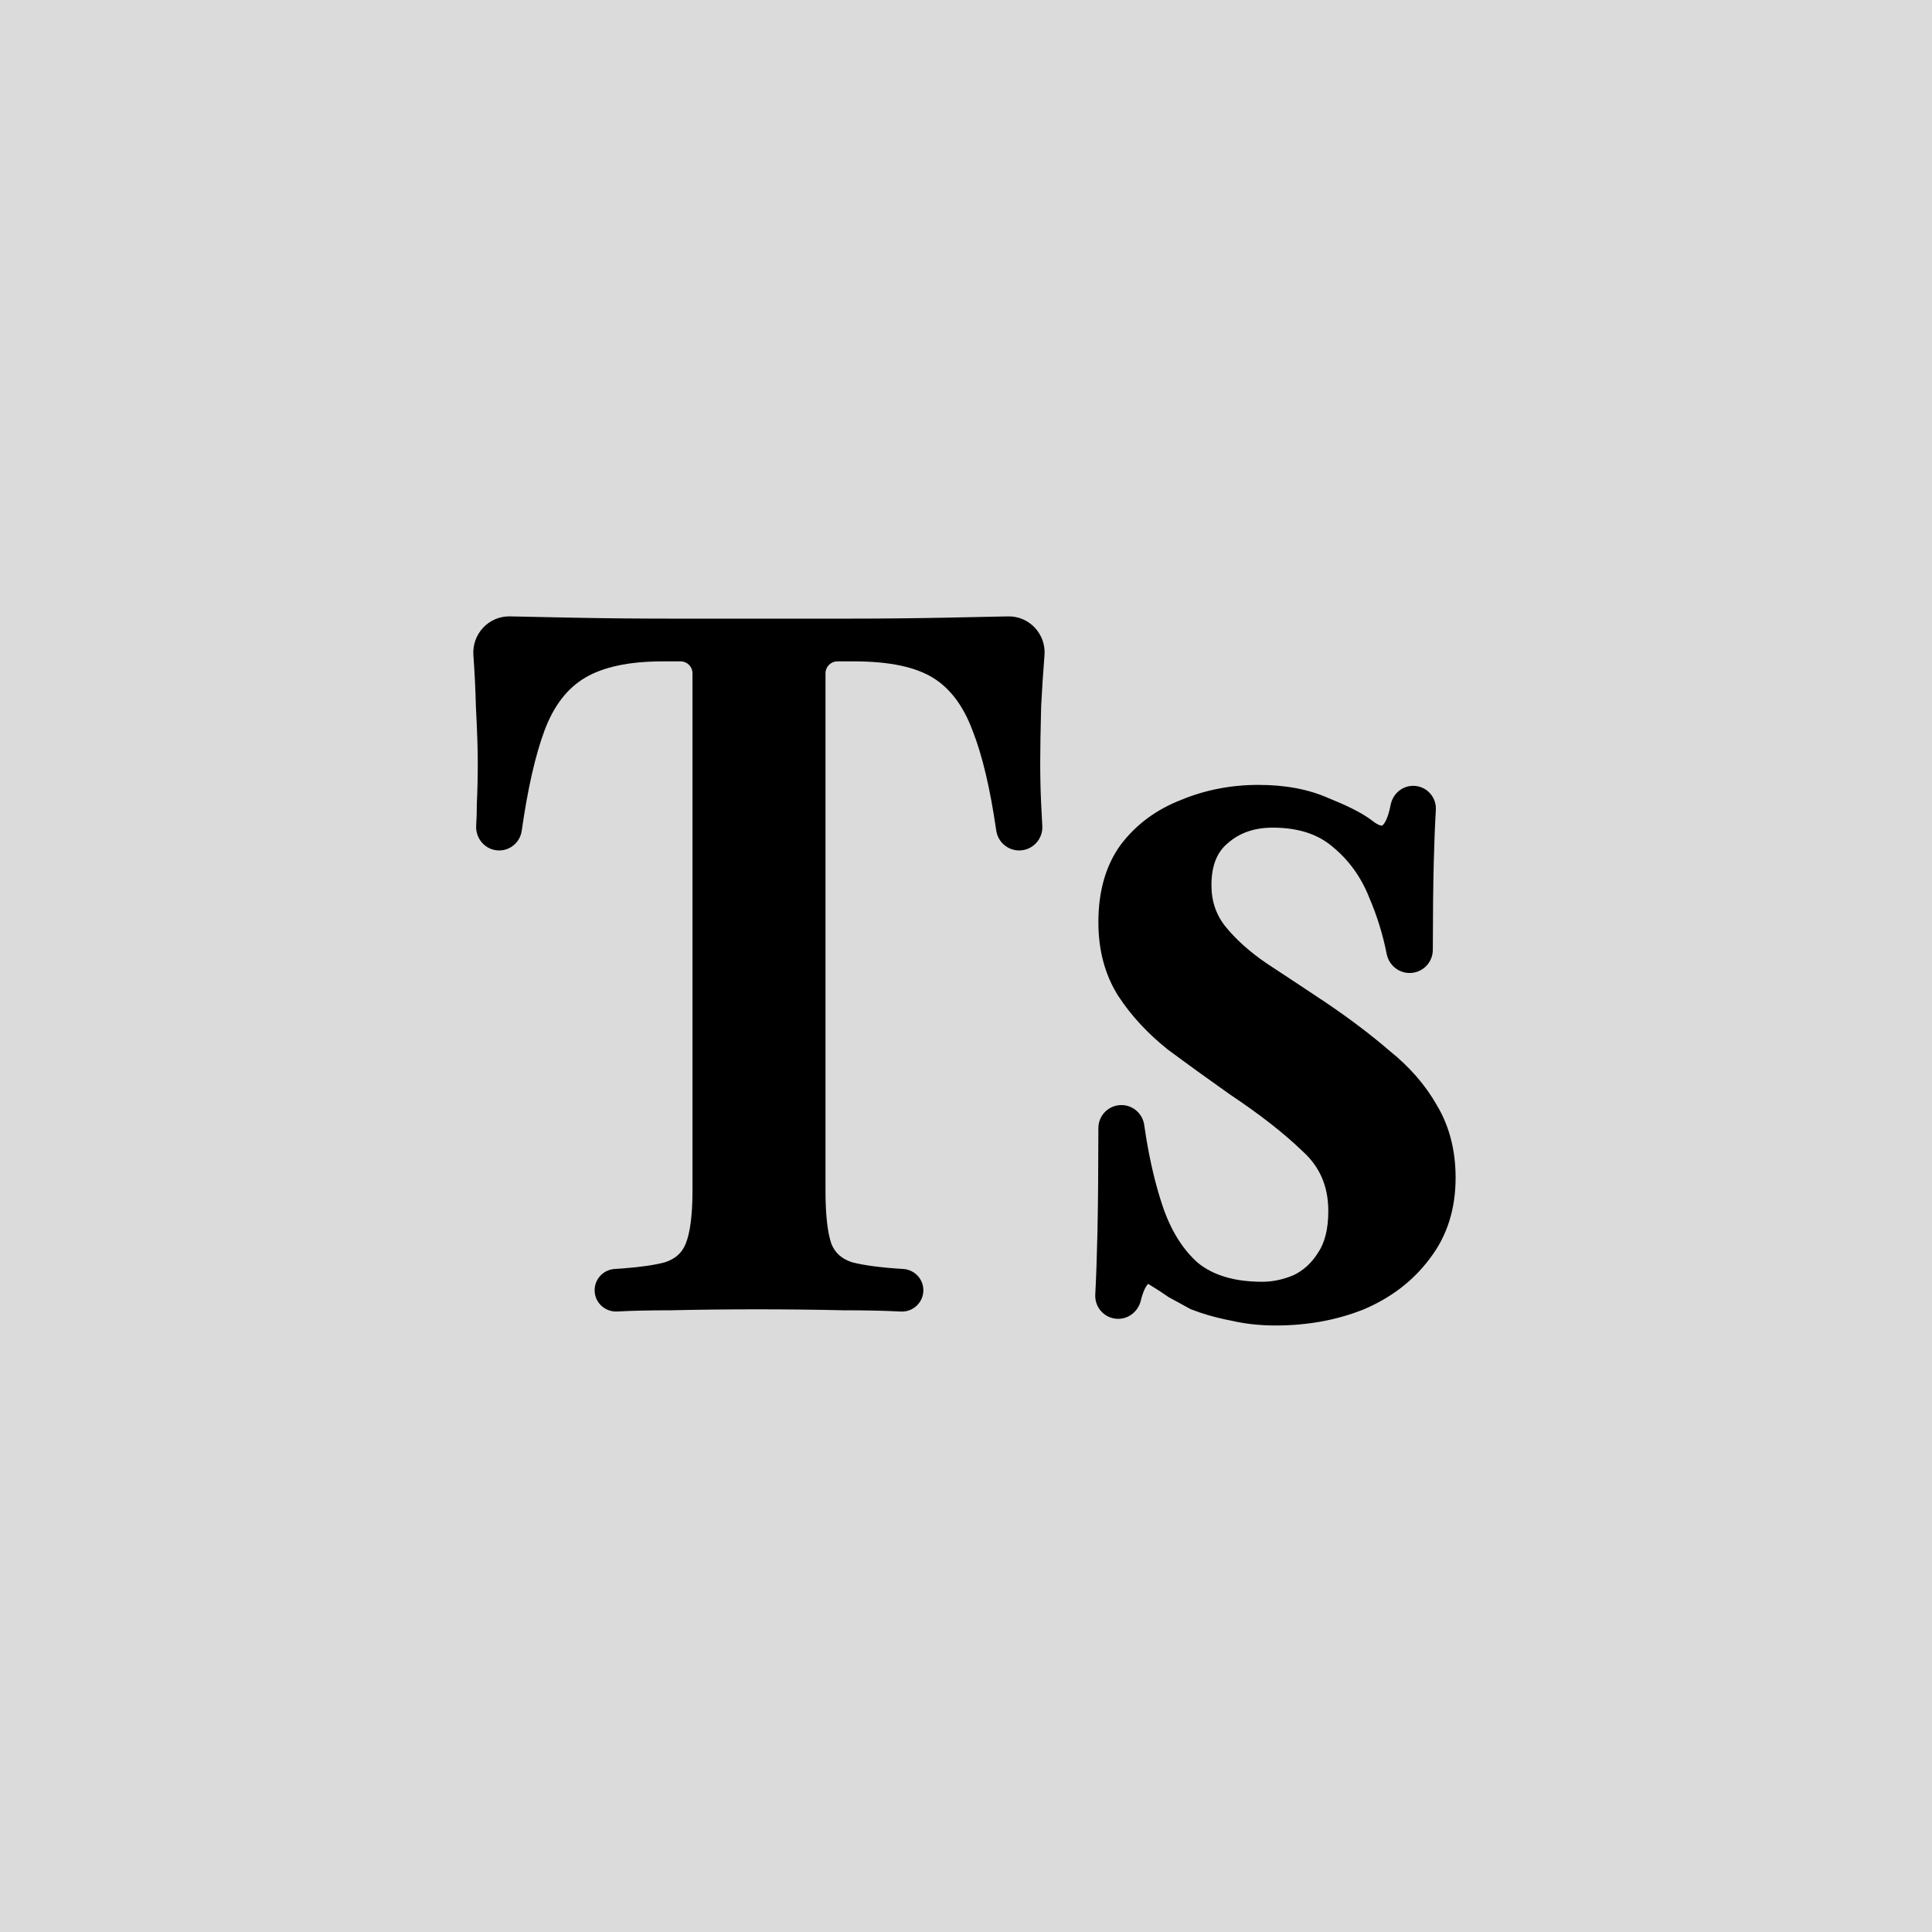
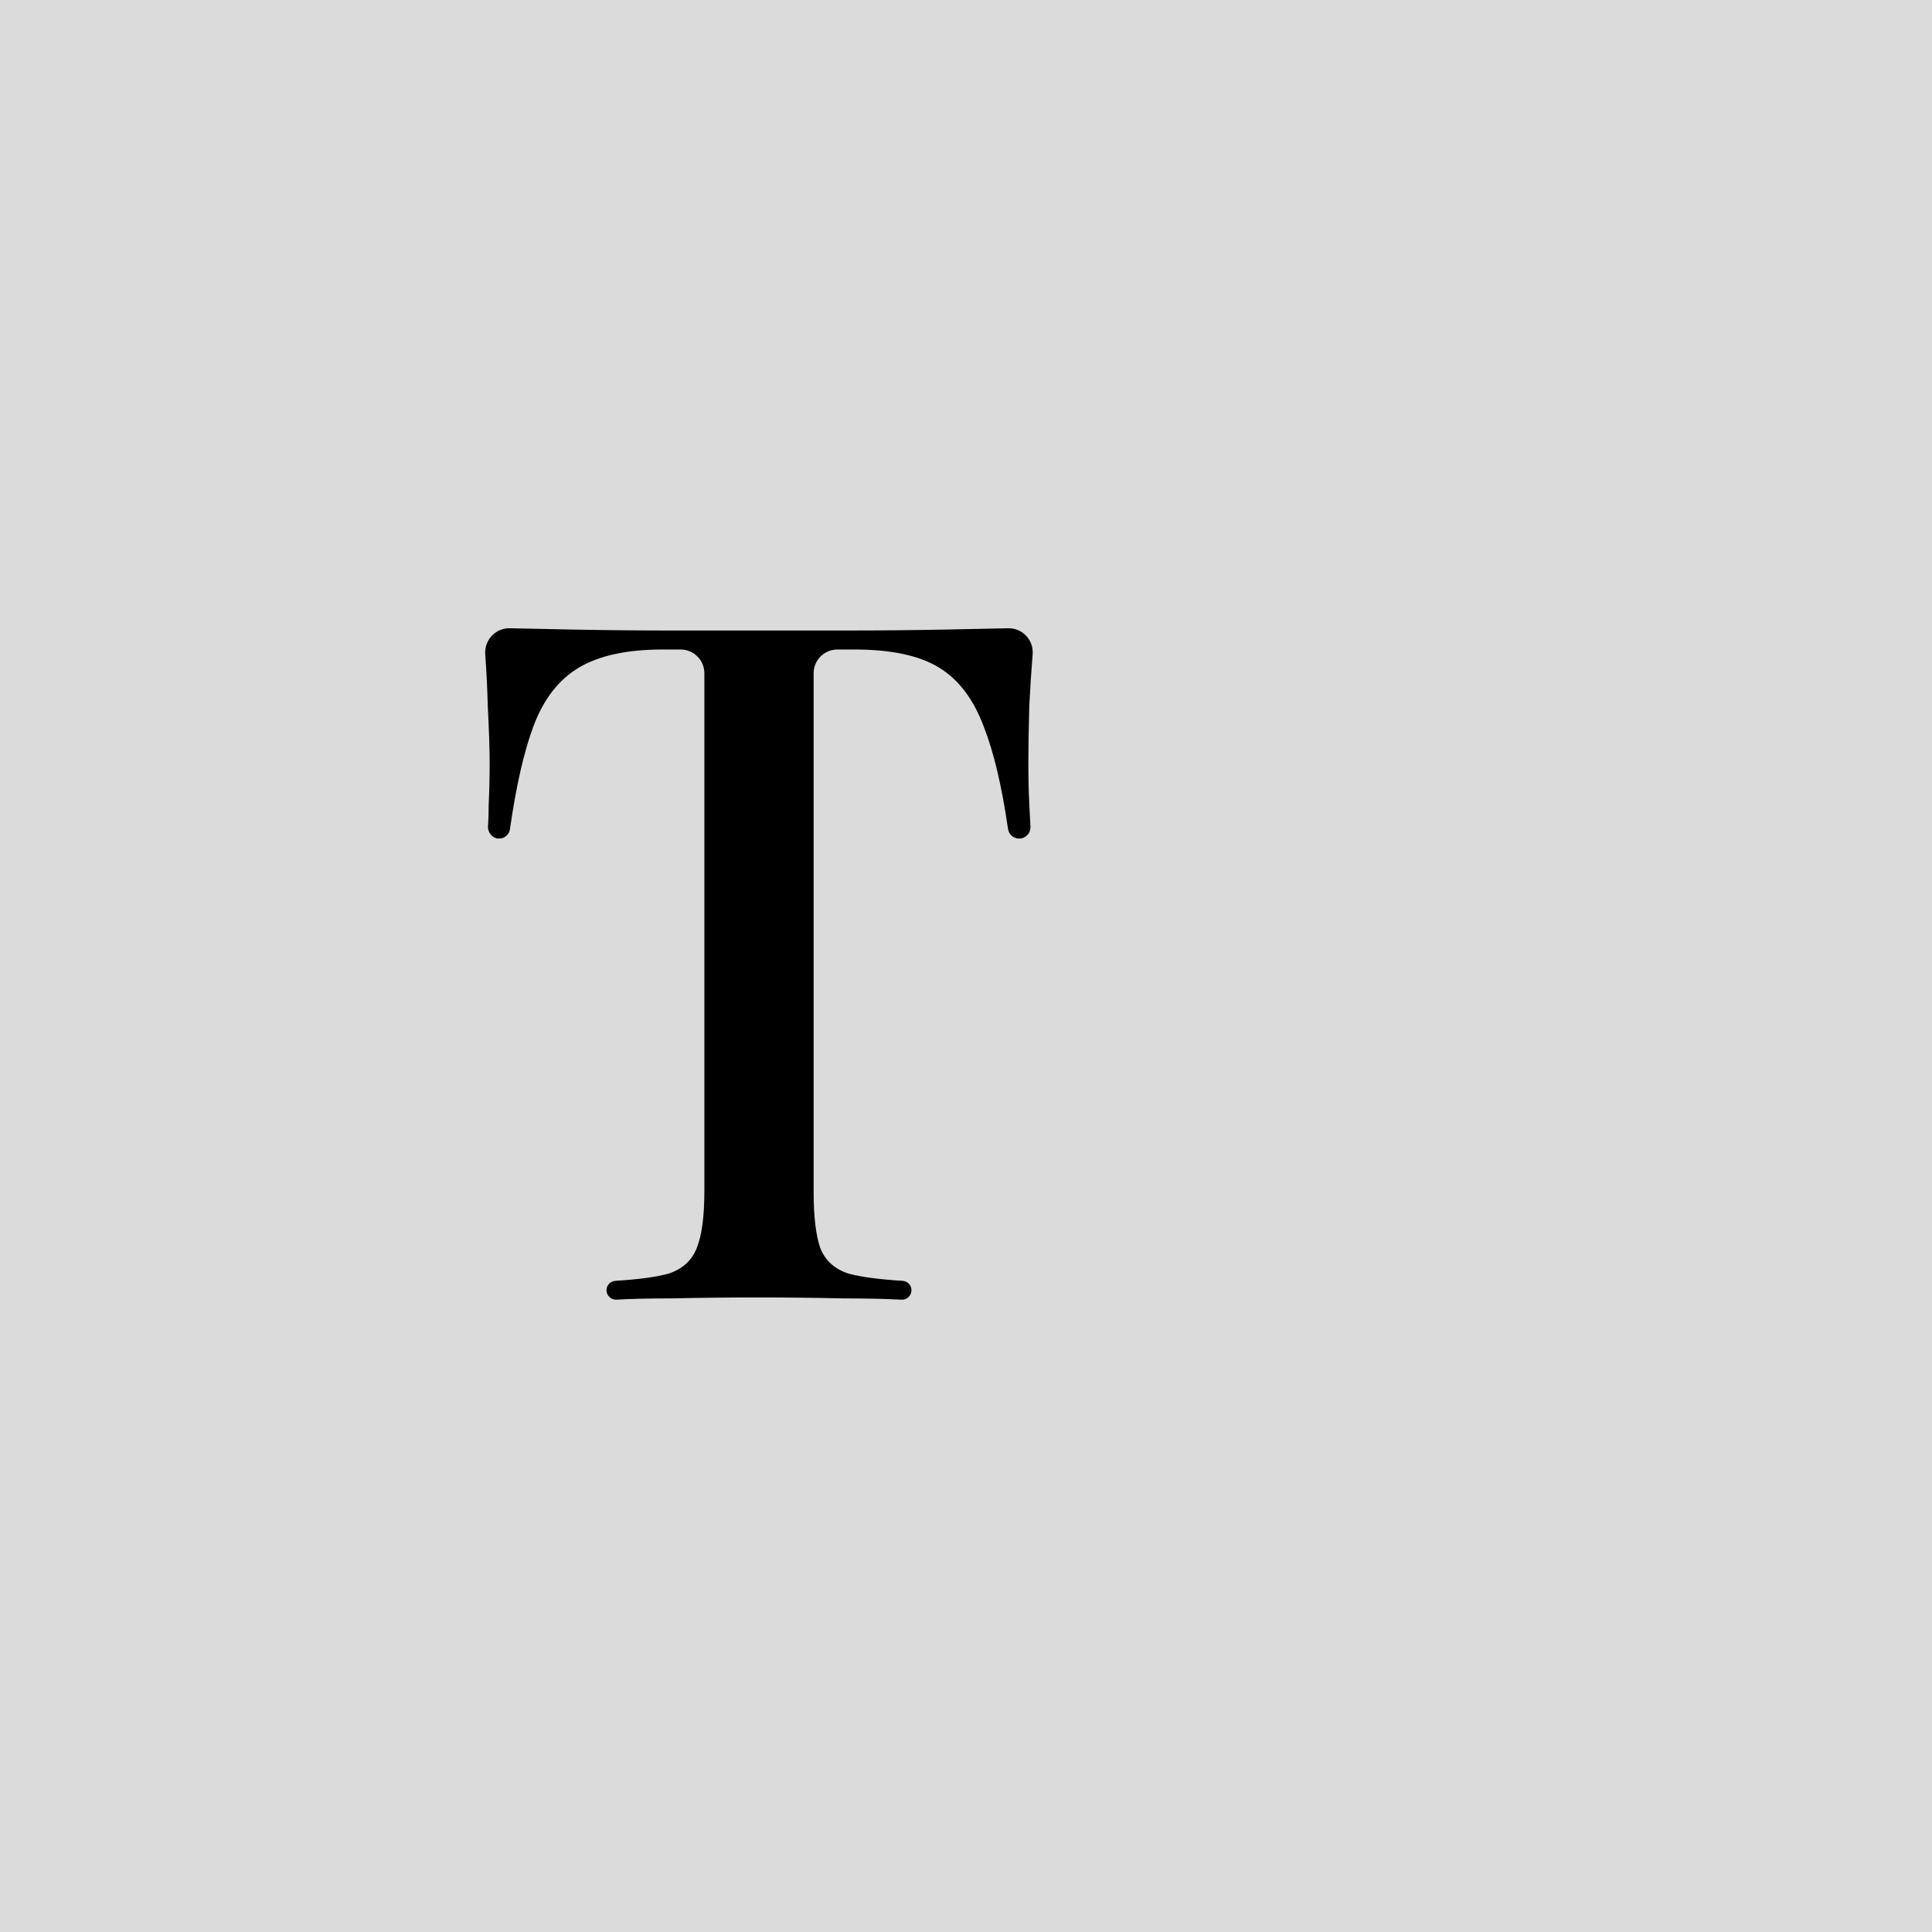
<svg xmlns="http://www.w3.org/2000/svg" width="400" height="400" viewBox="0 0 400 400" fill="none">
  <rect width="400" height="400" fill="#DBDBDB" />
-   <path d="M260.553 164.962C265.798 164.962 270.322 165.814 274.125 167.519C278.059 169.093 280.878 170.535 282.583 171.847C286.535 174.96 289.12 173.371 290.338 167.08C290.549 165.987 291.479 165.159 292.591 165.159C293.879 165.159 294.897 166.251 294.821 167.537C294.634 170.708 294.489 174.374 294.385 178.534C294.266 183.172 294.201 189.212 294.19 196.653C294.188 197.945 293.142 198.991 291.85 198.991C290.704 198.991 289.731 198.159 289.51 197.033C288.692 192.867 287.432 188.799 285.73 184.829C283.894 180.239 281.141 176.436 277.469 173.42C273.928 170.404 269.273 168.896 263.503 168.896C259.176 168.896 255.569 170.142 252.684 172.633C249.8 174.994 248.357 178.534 248.357 183.255C248.357 187.189 249.537 190.599 251.898 193.484C254.258 196.369 257.274 199.057 260.946 201.548C264.749 204.04 268.814 206.728 273.141 209.613C277.993 212.892 282.321 216.17 286.124 219.448C290.058 222.595 293.139 226.136 295.369 230.07C297.729 234.004 298.909 238.594 298.909 243.839C298.909 249.871 297.27 254.986 293.992 259.182C290.844 263.378 286.648 266.591 281.403 268.82C276.157 270.918 270.388 271.967 264.093 271.967C260.946 271.967 257.995 271.64 255.242 270.984C252.488 270.459 249.931 269.738 247.57 268.82C246.128 268.033 244.685 267.247 243.243 266.46C241.931 265.542 240.62 264.689 239.309 263.903C237.997 262.985 236.817 263.116 235.768 264.296C234.952 265.215 234.294 266.689 233.795 268.72C233.532 269.793 232.602 270.591 231.498 270.591C230.188 270.591 229.15 269.486 229.219 268.177C229.413 264.478 229.563 260.169 229.67 255.248C229.791 249.687 229.857 242.456 229.866 233.553C229.867 232.282 230.897 231.25 232.168 231.25C233.326 231.25 234.302 232.112 234.465 233.259C235.375 239.649 236.662 245.34 238.325 250.33C240.161 255.838 242.849 260.165 246.39 263.313C250.062 266.329 255.045 267.837 261.339 267.837C263.831 267.837 266.322 267.312 268.814 266.263C271.306 265.083 273.338 263.247 274.912 260.755C276.616 258.264 277.469 254.92 277.469 250.724C277.469 244.954 275.436 240.233 271.371 236.561C267.437 232.758 262.323 228.759 256.028 224.562C251.57 221.415 247.308 218.334 243.243 215.318C239.309 212.17 236.096 208.695 233.604 204.892C231.113 200.958 229.867 196.303 229.867 190.927C229.867 185.026 231.244 180.174 233.998 176.371C236.883 172.568 240.686 169.748 245.407 167.913C250.127 165.946 255.176 164.962 260.553 164.962Z" fill="black" />
-   <path d="M245.899 183.256C245.899 178.024 247.516 173.7 251.099 170.753C252.691 169.383 254.461 168.351 256.39 167.638C252.872 168.009 249.53 168.858 246.353 170.182L246.324 170.194L246.297 170.204C241.979 171.883 238.56 174.432 235.968 177.843C233.602 181.126 232.325 185.426 232.325 190.926C232.325 195.911 233.476 200.095 235.682 203.578C238.009 207.121 241.024 210.39 244.754 213.378C248.772 216.358 252.984 219.404 257.391 222.516C263.765 226.765 269.007 230.857 273.079 234.794C277.651 238.951 279.928 244.328 279.928 250.724C279.928 255.228 279.016 259.113 276.942 262.145C275.143 264.964 272.782 267.104 269.867 268.485L269.818 268.509L269.769 268.529C268.948 268.875 268.12 269.163 267.291 269.408C272.044 269.114 276.424 268.154 280.45 266.549C285.327 264.474 289.162 261.524 292.025 257.706L292.581 256.964C295.133 253.388 296.451 249.052 296.451 243.839C296.451 238.974 295.36 234.834 293.26 231.334L293.245 231.31L293.228 231.283C291.17 227.651 288.306 224.342 284.588 221.368L284.552 221.339L284.517 221.31C280.799 218.104 276.55 214.884 271.766 211.652C267.448 208.773 263.391 206.09 259.598 203.605L259.581 203.595L259.566 203.583C255.734 200.983 252.532 198.14 249.996 195.04C247.255 191.69 245.899 187.723 245.899 183.256ZM232.318 235.509C232.301 243.532 232.242 250.131 232.13 255.301C232.035 259.648 231.9 263.528 231.737 266.94C232.252 265.251 232.949 263.767 233.931 262.662C234.724 261.771 235.799 261.02 237.169 260.868C238.467 260.724 239.627 261.163 240.575 261.793L241.595 262.421C241.979 262.661 242.364 262.905 242.747 263.155C239.825 259.93 237.586 255.889 235.992 251.107C234.442 246.457 233.222 241.254 232.318 235.509ZM292.244 169.654C291.999 170.505 291.72 171.288 291.383 171.986C290.789 173.217 289.96 174.355 288.773 175.084C286.572 176.437 284.259 175.846 282.291 174.637C284.702 177.315 286.612 180.411 288.013 183.915C289.649 187.741 290.886 191.661 291.734 195.67C291.749 188.666 291.813 182.93 291.927 178.47C292.008 175.241 292.114 172.302 292.244 169.654ZM250.816 183.256C250.816 186.656 251.82 189.507 253.8 191.927C255.98 194.592 258.804 197.12 262.305 199.498C266.111 201.992 270.177 204.682 274.505 207.567L274.517 207.577C279.426 210.893 283.823 214.222 287.703 217.565C291.815 220.862 295.087 224.606 297.476 228.805C300.097 233.173 301.368 238.213 301.368 243.839C301.368 250.326 299.596 255.977 295.955 260.655L295.958 260.658C292.529 265.23 287.972 268.699 282.364 271.083L282.315 271.102C276.748 273.329 270.664 274.427 264.093 274.427C260.815 274.427 257.709 274.087 254.781 273.4L253.707 273.182C251.222 272.655 248.877 271.967 246.678 271.112L246.532 271.053L246.392 270.978C244.951 270.191 243.508 269.406 242.066 268.619L241.944 268.553L241.832 268.475C240.566 267.589 239.302 266.768 238.043 266.012L237.97 265.966L237.899 265.917C237.831 265.869 237.775 265.836 237.73 265.812C237.698 265.842 237.653 265.876 237.606 265.929C237.18 266.407 236.644 267.428 236.182 269.308C235.675 271.373 233.839 273.05 231.497 273.05C228.764 273.05 226.622 270.747 226.763 268.048C226.956 264.381 227.106 260.097 227.213 255.194C227.333 249.658 227.399 242.445 227.408 233.551L227.432 233.065C227.678 230.668 229.702 228.793 232.169 228.793L232.613 228.812C234.669 229.003 236.349 230.502 236.817 232.482L236.9 232.911L237.252 235.231C238.113 240.561 239.251 245.332 240.658 249.552C242.379 254.717 244.845 258.634 247.977 261.434C251.082 263.973 255.444 265.377 261.339 265.377C263.458 265.377 265.607 264.934 267.804 264.017C269.825 263.05 271.5 261.553 272.833 259.442L272.857 259.405L272.882 259.366C274.217 257.415 275.011 254.612 275.011 250.724C275.011 245.607 273.241 241.563 269.722 238.385L269.693 238.358L269.661 238.329C265.866 234.659 260.878 230.75 254.664 226.608L254.637 226.591L254.61 226.571C250.137 223.414 245.86 220.32 241.778 217.291L241.742 217.264L241.707 217.237C237.592 213.945 234.197 210.281 231.549 206.239L231.536 206.224L231.527 206.207C228.75 201.822 227.408 196.695 227.408 190.926C227.408 184.642 228.88 179.247 232.008 174.928L232.022 174.906L232.039 174.884C235.216 170.697 239.398 167.611 244.515 165.621C249.535 163.538 254.889 162.504 260.553 162.504C266.032 162.504 270.895 163.39 275.072 165.25C278.54 166.639 281.321 167.99 283.287 169.325L284.083 169.899L284.105 169.916L284.681 170.336C285.21 170.688 285.596 170.846 285.848 170.904C286.107 170.965 286.164 170.915 286.197 170.895C286.302 170.83 286.597 170.586 286.954 169.847C287.305 169.119 287.642 168.064 287.923 166.612C288.34 164.46 290.206 162.699 292.591 162.699L293.094 162.726C295.569 162.988 297.424 165.17 297.276 167.682C297.092 170.818 296.948 174.454 296.844 178.595C296.726 183.205 296.66 189.225 296.649 196.656C296.645 199.301 294.501 201.448 291.851 201.449C289.48 201.449 287.536 199.735 287.098 197.506C286.313 193.513 285.104 189.61 283.47 185.797L283.458 185.77L283.448 185.741C281.76 181.52 279.247 178.063 275.909 175.321L275.875 175.292C272.879 172.739 268.835 171.354 263.504 171.354C259.682 171.354 256.671 172.44 254.293 174.493L254.266 174.515L254.242 174.537C252.075 176.31 250.816 179.059 250.816 183.256Z" fill="black" />
-   <path d="M208.746 130.076C211.692 130.011 214.035 132.53 213.798 135.467C213.509 139.062 213.277 142.599 213.103 146.079C212.972 151.193 212.906 155.127 212.906 157.881C212.906 160.897 212.972 163.782 213.103 166.536C213.183 168.215 213.263 169.748 213.343 171.135C213.42 172.479 212.355 173.617 211.009 173.617C209.843 173.617 208.859 172.752 208.693 171.598C207.413 162.717 205.736 155.653 203.661 150.406C201.563 144.767 198.482 140.702 194.416 138.211C190.351 135.719 184.516 134.473 176.91 134.473H173.369C170.654 134.473 168.452 136.675 168.452 139.391V246.593C168.452 251.838 168.911 255.772 169.829 258.395C170.878 261.018 172.845 262.788 175.73 263.706C178.407 264.404 182.118 264.896 186.863 265.181C187.897 265.244 188.712 266.095 188.712 267.131C188.712 268.256 187.758 269.145 186.634 269.085C183.312 268.909 179.284 268.82 174.55 268.82C168.78 268.689 162.879 268.624 156.847 268.624C150.552 268.624 144.586 268.689 138.947 268.82C134.498 268.82 130.734 268.906 127.654 269.077C126.53 269.139 125.571 268.252 125.571 267.125C125.571 266.092 126.384 265.244 127.415 265.182C132.148 264.896 135.795 264.405 138.357 263.706C141.242 262.788 143.209 261.018 144.258 258.395C145.307 255.772 145.831 251.838 145.831 246.593V139.391C145.831 136.675 143.63 134.473 140.914 134.473H137.177C129.833 134.473 124.063 135.719 119.867 138.211C115.671 140.702 112.523 144.767 110.425 150.406C108.467 155.668 106.852 162.756 105.579 171.672C105.421 172.784 104.472 173.617 103.348 173.617C101.992 173.617 100.945 172.422 101.039 171.069C101.133 169.7 101.18 168.189 101.18 166.536C101.311 163.782 101.377 160.897 101.377 157.881C101.377 155.127 101.246 151.193 100.984 146.079C100.897 142.599 100.723 139.061 100.463 135.466C100.25 132.528 102.589 130.01 105.534 130.074C109.609 130.164 113.927 130.253 118.49 130.343C125.178 130.474 131.931 130.539 138.75 130.539C145.569 130.539 151.732 130.539 157.24 130.539C162.748 130.539 168.845 130.539 175.533 130.539C182.221 130.539 188.974 130.474 195.793 130.343C200.412 130.254 204.729 130.165 208.746 130.076Z" fill="black" />
-   <path d="M210.447 157.881C210.447 155.096 210.513 151.137 210.645 146.016L210.647 145.987V145.955C210.822 142.45 211.056 138.888 211.348 135.269C211.468 133.763 210.268 132.503 208.801 132.535C204.782 132.624 200.46 132.712 195.84 132.801C192.926 132.857 190.024 132.898 187.134 132.93C190.432 133.599 193.302 134.644 195.701 136.114C200.346 138.961 203.728 143.532 205.967 149.549C207.938 154.549 209.52 161.013 210.762 168.882C210.725 168.17 210.684 167.427 210.647 166.653C210.514 163.857 210.447 160.933 210.447 157.881ZM165.994 139.39C165.994 136.654 167.487 134.272 169.7 132.999H144.583C146.796 134.272 148.291 136.654 148.291 139.39V246.592C148.291 251.929 147.766 256.242 146.541 259.307C145.197 262.666 142.629 264.925 139.102 266.048L139.053 266.065L139.004 266.077C138.634 266.178 138.245 266.273 137.839 266.365L138.948 266.36C144.59 266.23 150.556 266.165 156.846 266.165C162.877 266.165 168.779 266.23 174.551 266.36L176.299 266.368C175.886 266.277 175.489 266.184 175.11 266.085L175.046 266.07L174.985 266.048C171.457 264.925 168.89 262.666 167.546 259.307L167.527 259.258L167.507 259.207C166.45 256.185 165.994 251.914 165.994 246.592V139.39ZM103.835 157.881C103.835 160.89 103.77 163.776 103.64 166.536L103.63 167.786C103.628 167.92 103.623 168.052 103.621 168.184C104.829 160.618 106.319 154.39 108.12 149.549C110.367 143.51 113.828 138.937 118.611 136.097C121.061 134.642 123.928 133.598 127.178 132.93C124.254 132.898 121.342 132.858 118.442 132.801C113.878 132.711 109.557 132.622 105.481 132.532C104.021 132.5 102.804 133.76 102.915 135.289C103.176 138.899 103.351 142.454 103.44 145.953L103.611 149.583C103.759 152.999 103.835 155.768 103.835 157.881ZM170.911 246.592C170.911 251.715 171.364 255.295 172.129 257.523C172.879 259.367 174.222 260.626 176.406 261.339C178.855 261.971 182.364 262.448 187.009 262.728C189.319 262.866 191.172 264.772 191.172 267.132C191.171 269.693 189.007 271.674 186.504 271.541C183.24 271.368 179.258 271.28 174.551 271.28H174.522L174.495 271.277C168.744 271.147 162.86 271.082 156.846 271.082C150.569 271.082 144.621 271.147 139.004 271.277L138.975 271.28H138.948C134.527 271.28 130.81 271.364 127.791 271.531C125.445 271.662 123.386 269.934 123.137 267.601L123.113 267.125L123.135 266.69C123.346 264.538 125.106 262.858 127.268 262.728L128.962 262.613C132.758 262.326 135.639 261.891 137.666 261.343C139.875 260.627 141.227 259.352 141.975 257.481C142.847 255.301 143.372 251.746 143.372 246.592V139.39C143.371 138.033 142.271 136.932 140.913 136.932H137.175C130.068 136.932 124.794 138.146 121.123 140.325C117.514 142.468 114.679 146.025 112.73 151.263C110.858 156.291 109.274 163.188 108.013 172.02C107.683 174.328 105.71 176.075 103.347 176.075C100.471 176.074 98.402 173.576 98.587 170.899C98.676 169.596 98.721 168.143 98.721 166.536V166.478L98.723 166.419C98.852 163.708 98.918 160.862 98.918 157.881C98.918 155.191 98.79 151.306 98.528 146.204L98.525 146.172V146.141C98.439 142.701 98.268 139.201 98.01 135.643C97.696 131.296 101.159 127.518 105.588 127.615C109.66 127.705 113.977 127.794 118.538 127.884C125.209 128.015 131.947 128.082 138.75 128.082H175.532C182.204 128.082 188.944 128.015 195.747 127.884C200.363 127.795 204.678 127.707 208.691 127.618C213.117 127.52 216.602 131.297 216.25 135.665C215.963 139.236 215.732 142.748 215.559 146.202C215.429 151.28 215.366 155.17 215.366 157.881C215.366 160.862 215.43 163.708 215.559 166.419C215.639 168.092 215.719 169.617 215.798 170.994C215.956 173.736 213.781 176.075 211.008 176.075C208.603 176.074 206.598 174.295 206.26 171.949C204.994 163.16 203.35 156.306 201.375 151.309L201.365 151.287L201.357 151.263C199.4 146.003 196.617 142.444 193.132 140.308C189.62 138.155 184.307 136.932 176.909 136.932H173.369C172.012 136.932 170.911 138.033 170.911 139.39V246.592Z" fill="black" />
+   <path d="M208.746 130.076C211.692 130.011 214.035 132.53 213.798 135.467C213.509 139.062 213.277 142.599 213.103 146.079C212.972 151.193 212.906 155.127 212.906 157.881C212.906 160.897 212.972 163.782 213.103 166.536C213.183 168.215 213.263 169.748 213.343 171.135C213.42 172.479 212.355 173.617 211.009 173.617C209.843 173.617 208.859 172.752 208.693 171.598C207.413 162.717 205.736 155.653 203.661 150.406C201.563 144.767 198.482 140.702 194.416 138.211C190.351 135.719 184.516 134.473 176.91 134.473H173.369C170.654 134.473 168.452 136.675 168.452 139.391V246.593C168.452 251.838 168.911 255.772 169.829 258.395C170.878 261.018 172.845 262.788 175.73 263.706C178.407 264.404 182.118 264.896 186.863 265.181C187.897 265.244 188.712 266.095 188.712 267.131C188.712 268.256 187.758 269.145 186.634 269.085C183.312 268.909 179.284 268.82 174.55 268.82C168.78 268.689 162.879 268.624 156.847 268.624C150.552 268.624 144.586 268.689 138.947 268.82C134.498 268.82 130.734 268.906 127.654 269.077C126.53 269.139 125.571 268.252 125.571 267.125C125.571 266.092 126.384 265.244 127.415 265.182C132.148 264.896 135.795 264.405 138.357 263.706C141.242 262.788 143.209 261.018 144.258 258.395C145.307 255.772 145.831 251.838 145.831 246.593V139.391C145.831 136.675 143.63 134.473 140.914 134.473H137.177C129.833 134.473 124.063 135.719 119.867 138.211C115.671 140.702 112.523 144.767 110.425 150.406C108.467 155.668 106.852 162.756 105.579 171.672C105.421 172.784 104.472 173.617 103.348 173.617C101.992 173.617 100.945 172.422 101.039 171.069C101.133 169.7 101.18 168.189 101.18 166.536C101.311 163.782 101.377 160.897 101.377 157.881C101.377 155.127 101.246 151.193 100.984 146.079C100.897 142.599 100.723 139.061 100.463 135.466C100.25 132.528 102.589 130.01 105.534 130.074C109.609 130.164 113.927 130.253 118.49 130.343C125.178 130.474 131.931 130.539 138.75 130.539C145.569 130.539 151.732 130.539 157.24 130.539C162.748 130.539 168.845 130.539 175.533 130.539C182.221 130.539 188.974 130.474 195.793 130.343Z" fill="black" />
</svg>